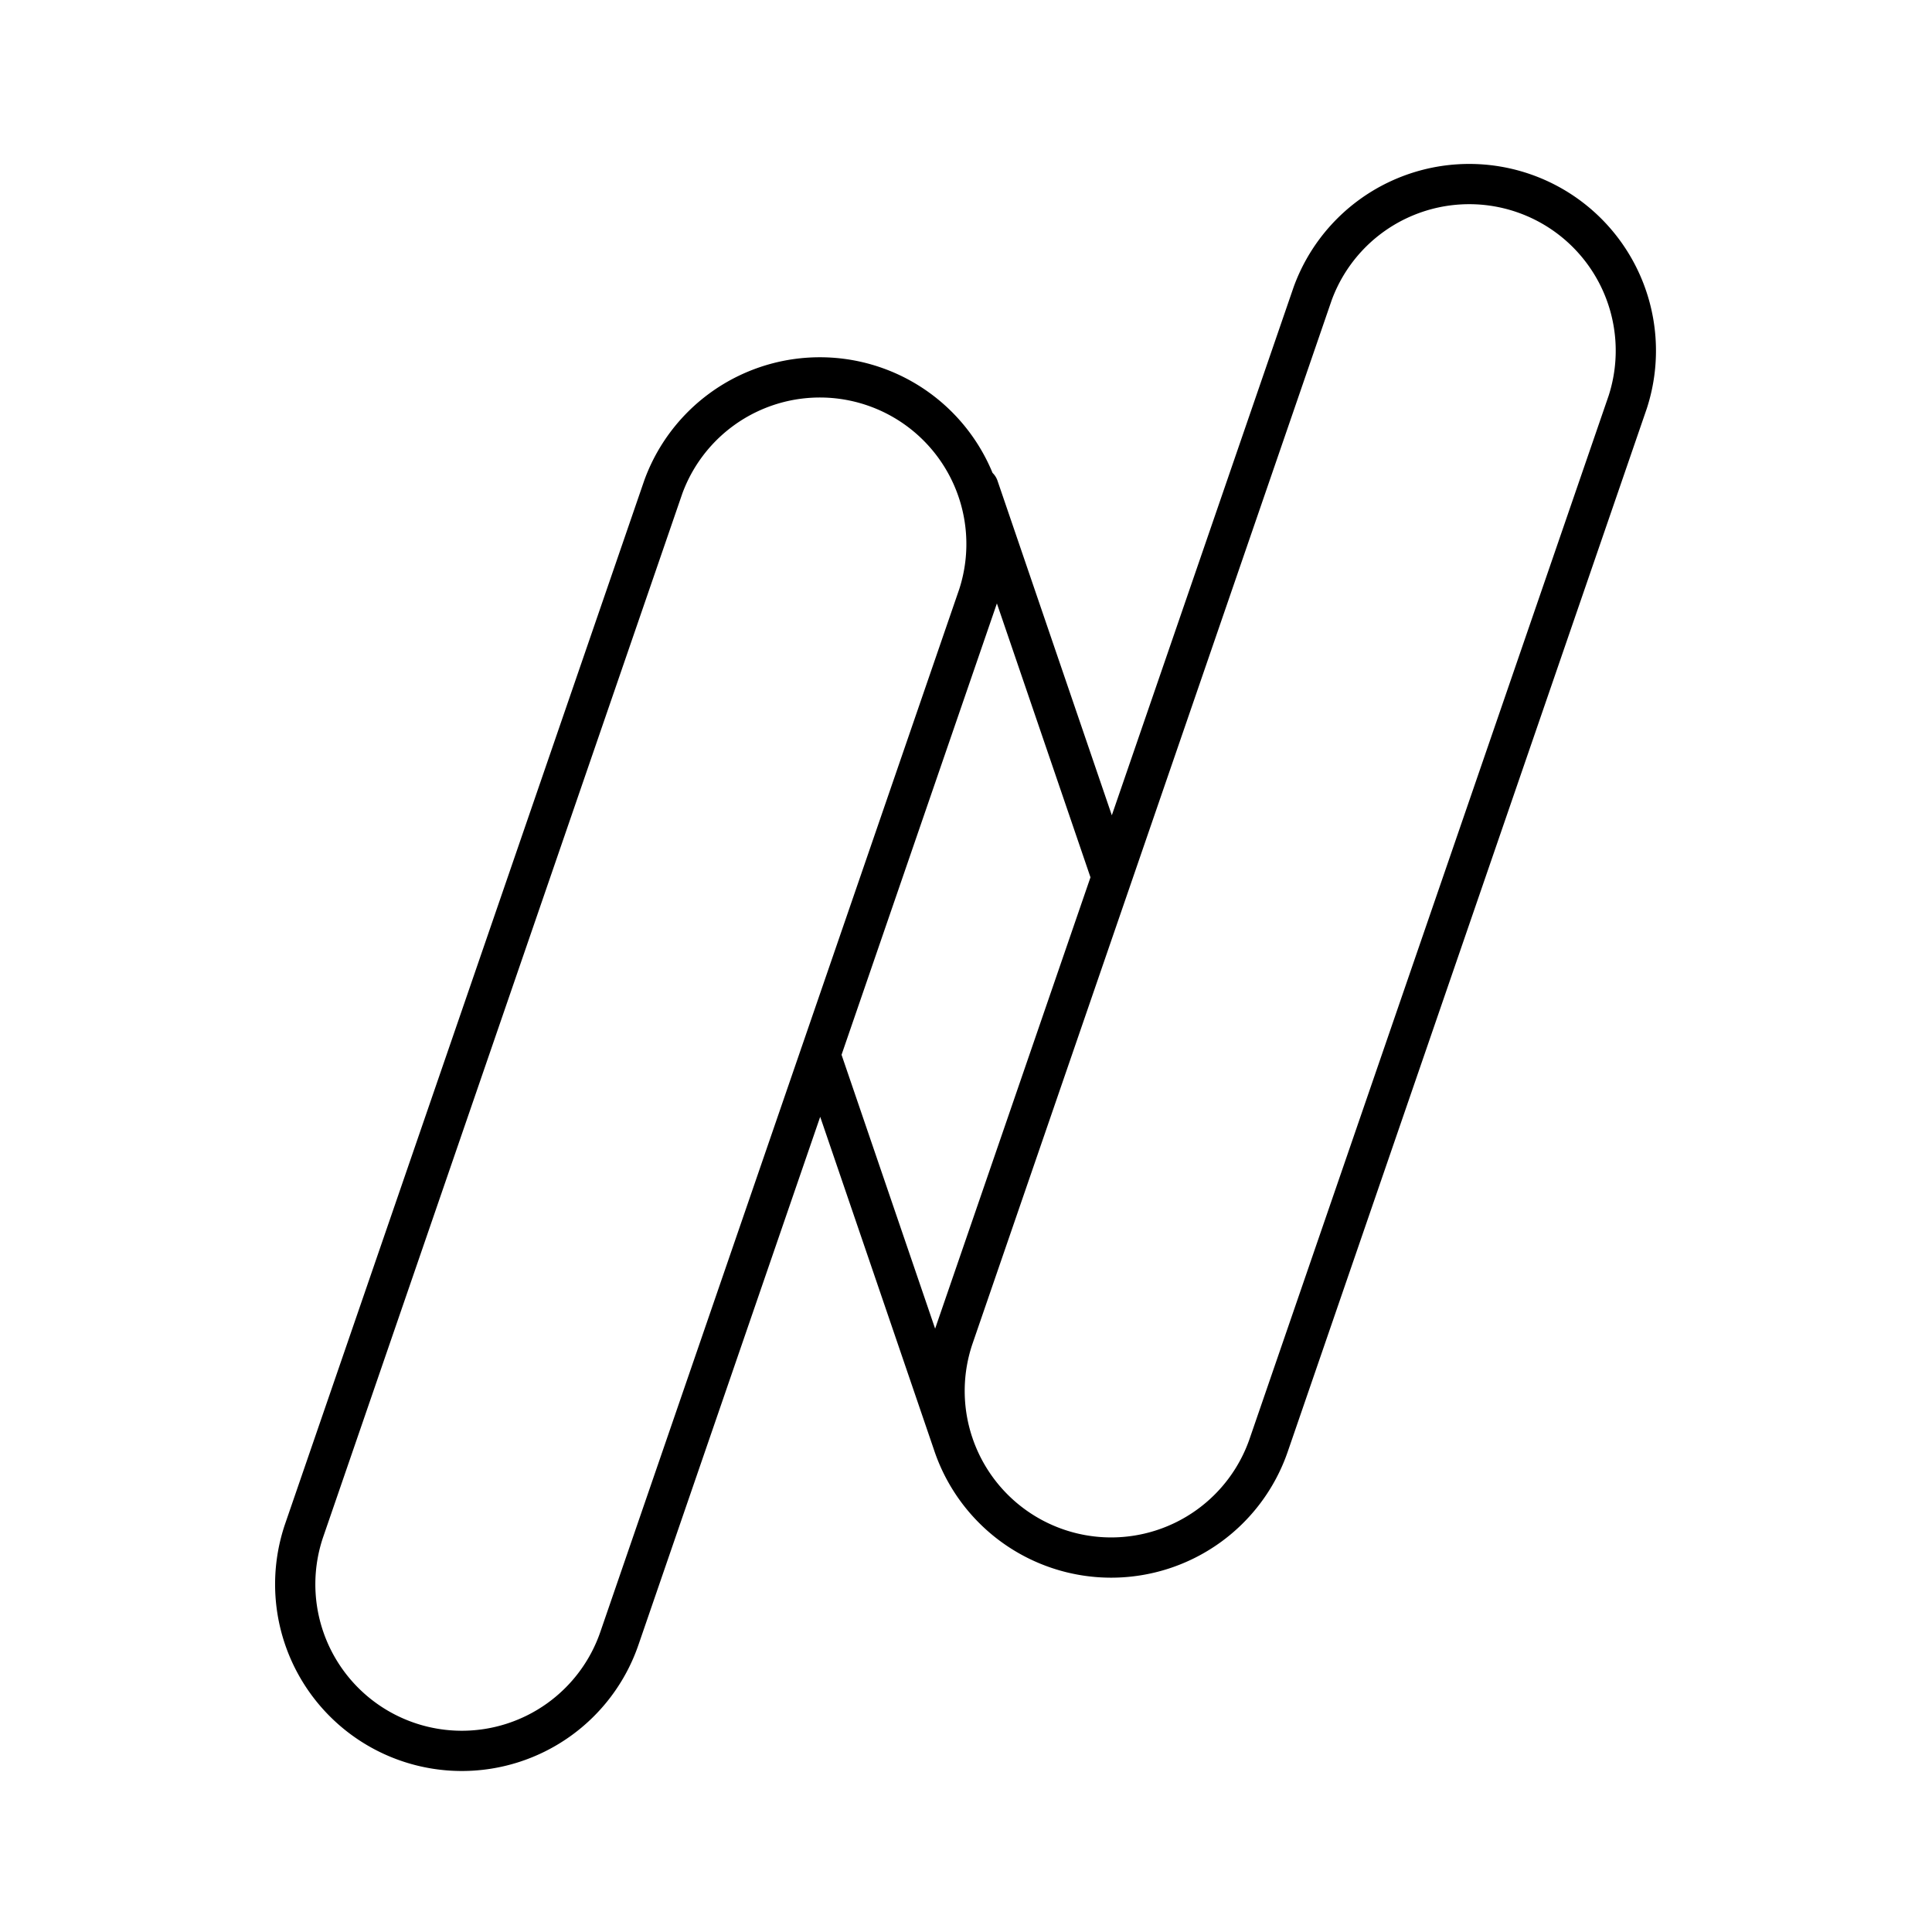
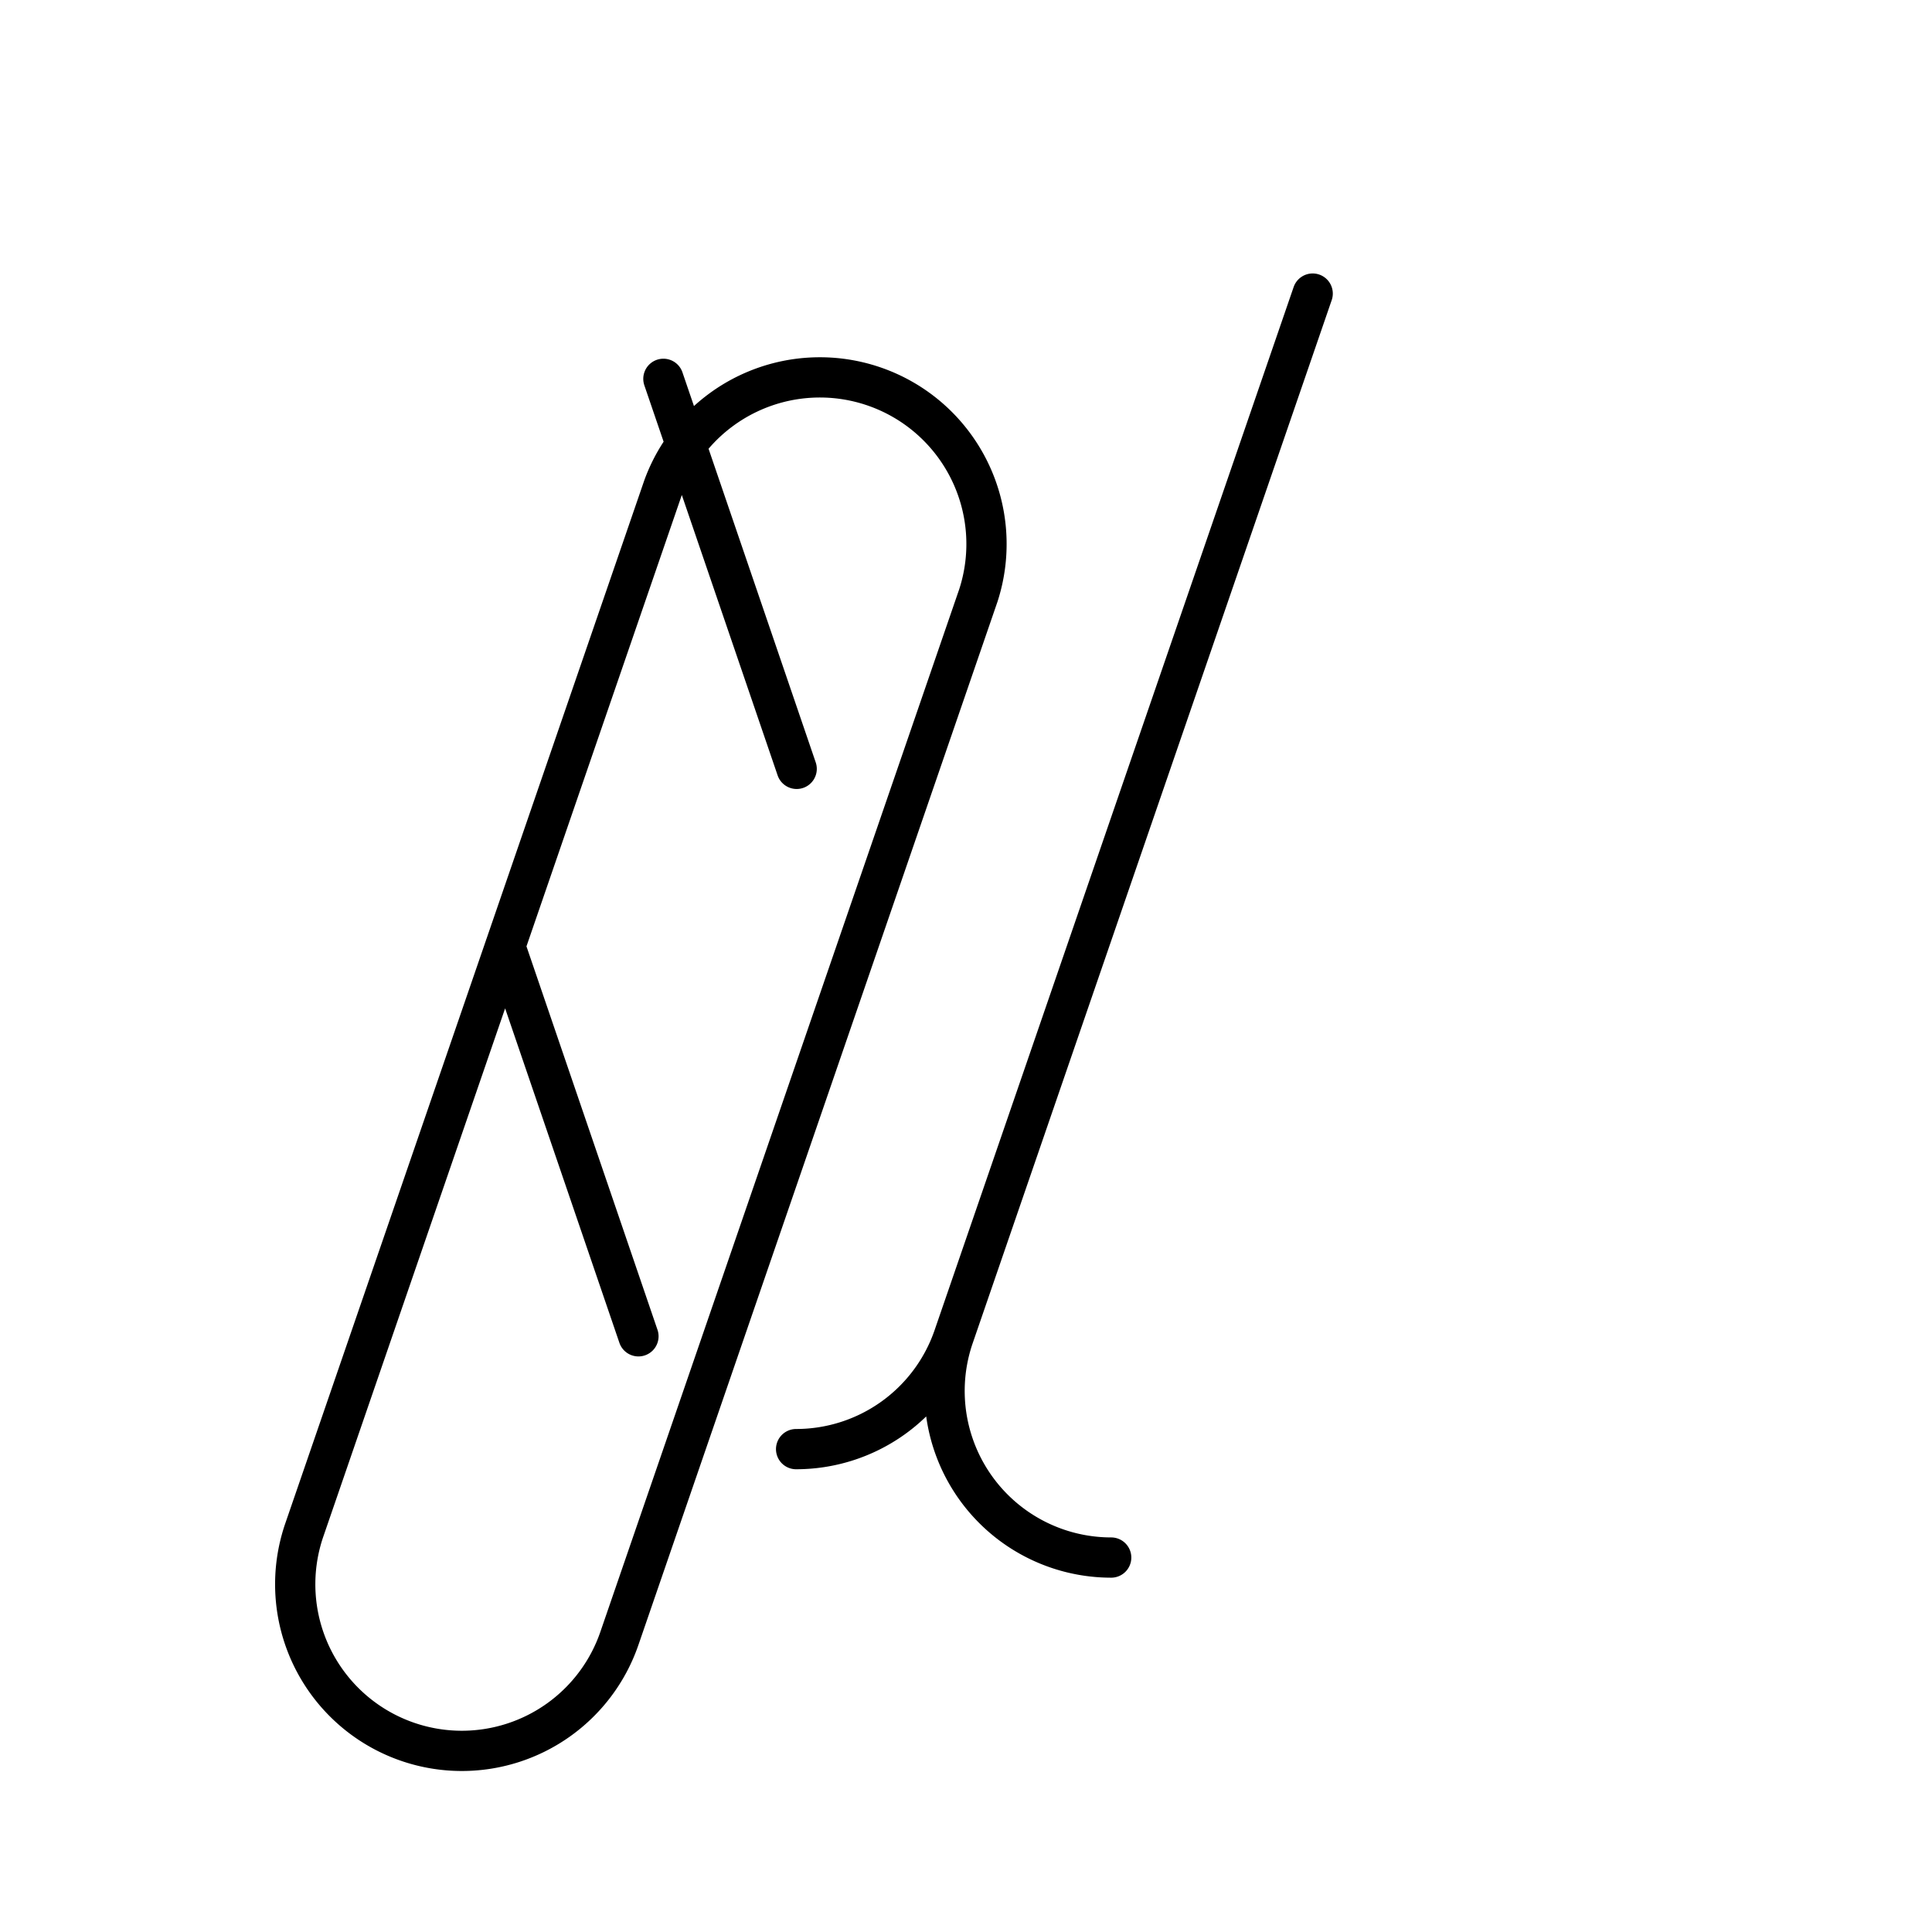
<svg xmlns="http://www.w3.org/2000/svg" width="800" height="800" viewBox="0 0 48 48">
-   <path fill="none" stroke="currentColor" stroke-linecap="round" stroke-linejoin="round" d="M11.474 43.5a4.14 4.14 0 0 1-3.914-5.487l8.92-25.916a4.14 4.14 0 0 1 7.828 2.694l-8.92 25.916a4.14 4.14 0 0 1-3.914 2.793m16.133-4.803a4.14 4.14 0 0 1-3.914-5.487l8.92-25.916a4.14 4.14 0 0 1 7.828 2.694l-8.92 25.915a4.14 4.14 0 0 1-3.914 2.794m-3.917-2.803l-3.311-9.69m3.931-14.098l3.311 9.69" />
+   <path fill="none" stroke="currentColor" stroke-linecap="round" stroke-linejoin="round" d="M11.474 43.5a4.14 4.14 0 0 1-3.914-5.487l8.92-25.916a4.14 4.14 0 0 1 7.828 2.694l-8.92 25.916a4.14 4.14 0 0 1-3.914 2.793m16.133-4.803a4.14 4.14 0 0 1-3.914-5.487l8.92-25.916l-8.92 25.915a4.14 4.14 0 0 1-3.914 2.794m-3.917-2.803l-3.311-9.69m3.931-14.098l3.311 9.69" />
</svg>